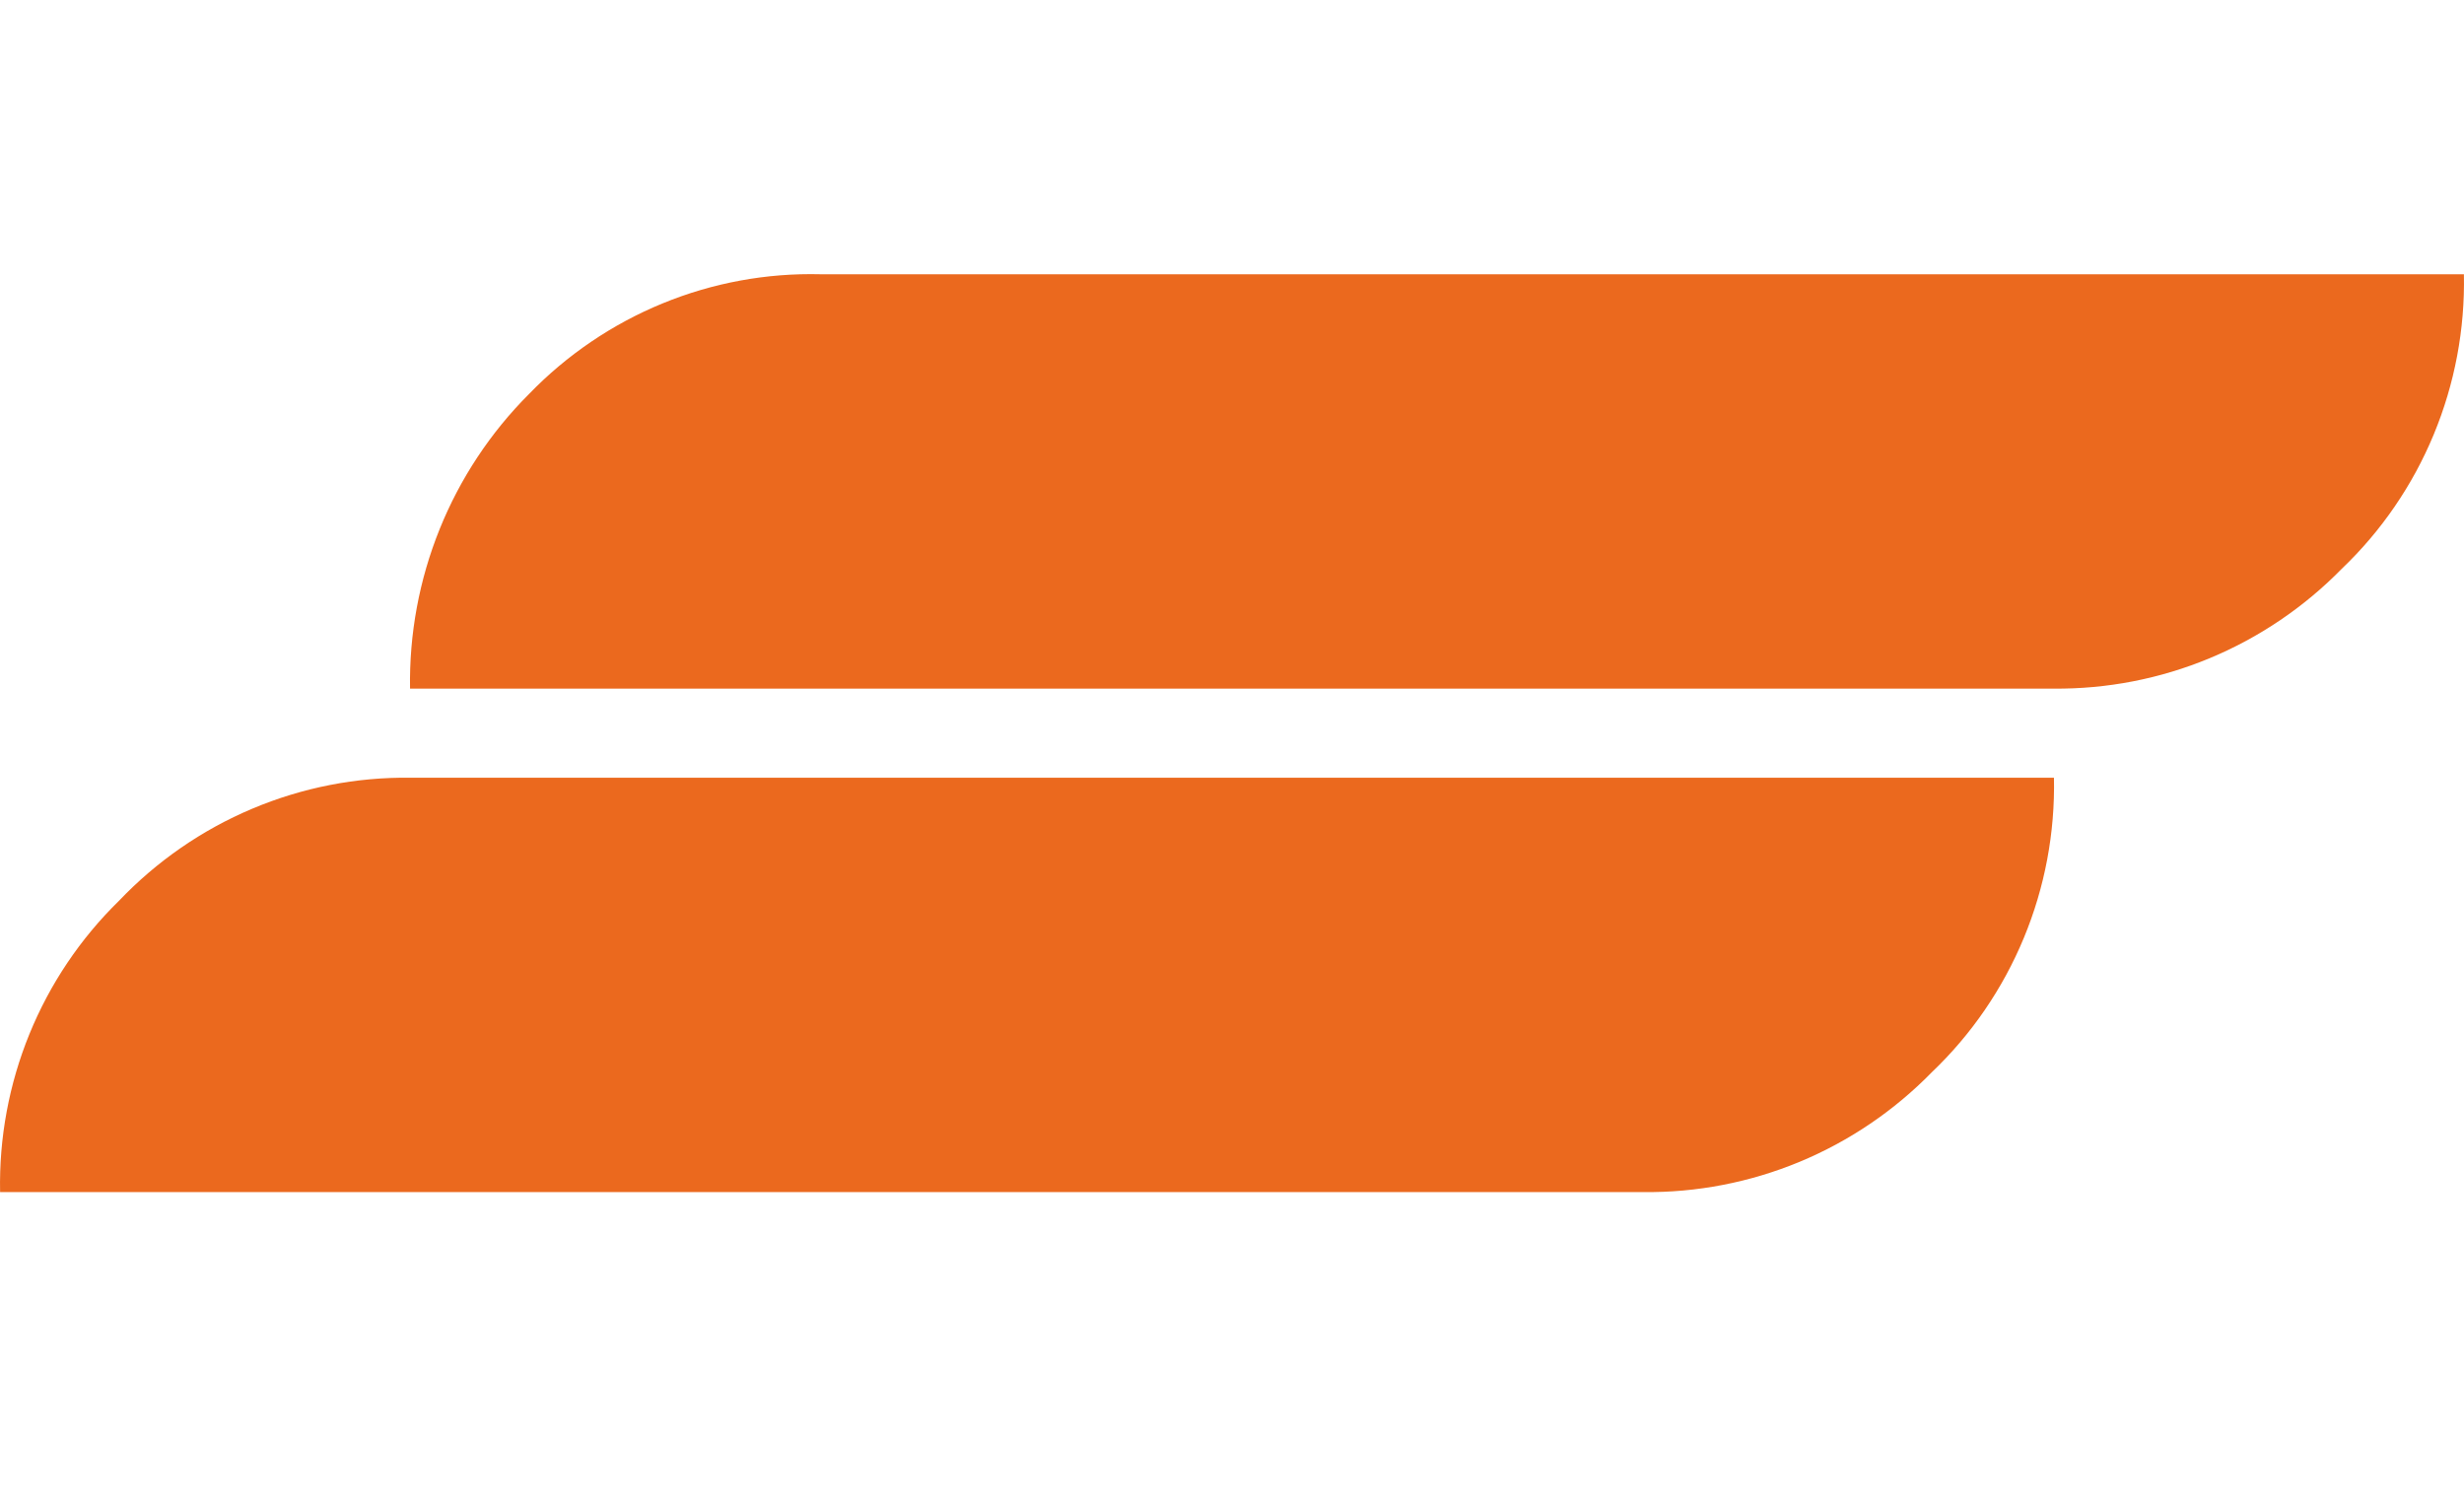
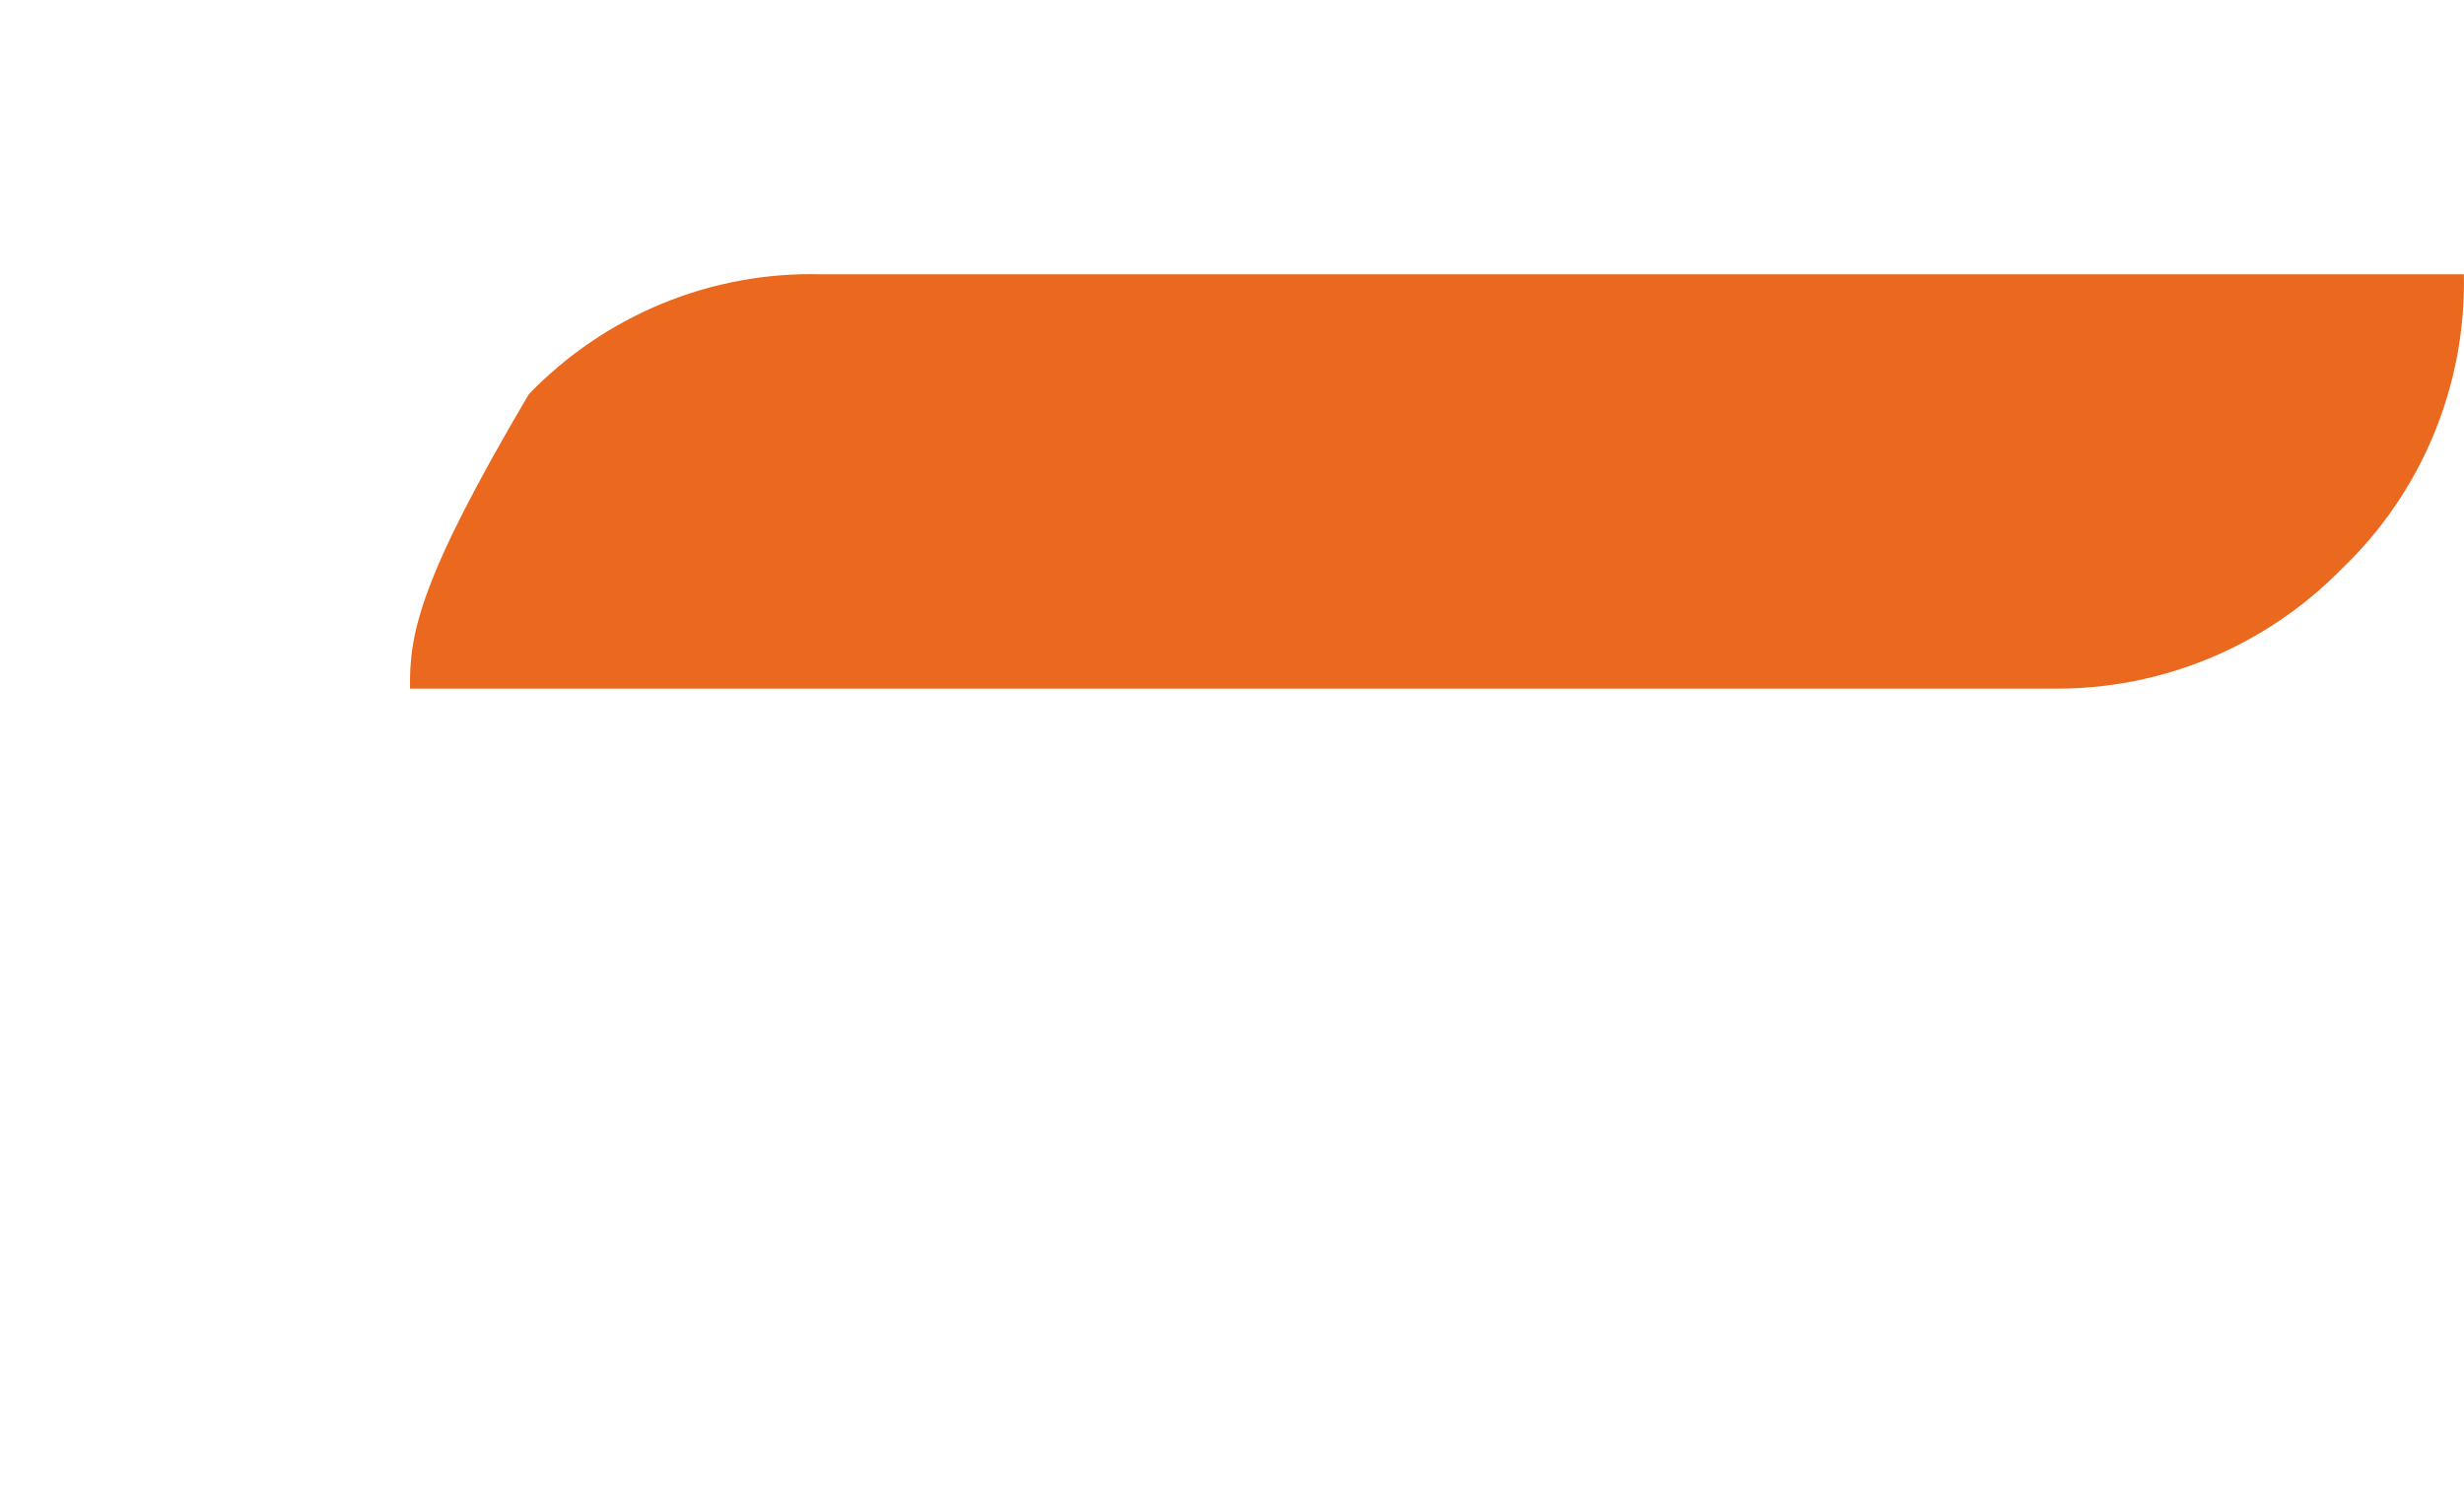
<svg xmlns="http://www.w3.org/2000/svg" width="80" height="49" viewBox="0 0 80 49" fill="none">
-   <path d="M79.017 14.107C79.7 12.46 80.033 10.688 79.997 8.904H26.65C24.89 8.859 23.139 9.182 21.508 9.852C19.877 10.522 18.401 11.524 17.172 12.796C15.923 14.045 14.937 15.536 14.274 17.179C13.611 18.822 13.284 20.583 13.313 22.357H66.661C68.402 22.375 70.129 22.04 71.739 21.371C73.35 20.702 74.81 19.714 76.034 18.464C77.319 17.237 78.335 15.753 79.017 14.107Z" fill="#EB691E" />
-   <path d="M0.956 33.57C0.292 35.197 -0.032 36.944 0.003 38.703H53.35C55.091 38.723 56.819 38.388 58.43 37.72C60.04 37.051 61.501 36.061 62.723 34.81C64.009 33.584 65.025 32.1 65.708 30.453C66.391 28.807 66.724 27.034 66.687 25.25H13.339C11.572 25.226 9.819 25.568 8.189 26.256C6.558 26.943 5.085 27.962 3.861 29.248C2.609 30.472 1.62 31.943 0.956 33.57Z" fill="#EB691E" />
+   <path d="M79.017 14.107C79.7 12.46 80.033 10.688 79.997 8.904H26.65C24.89 8.859 23.139 9.182 21.508 9.852C19.877 10.522 18.401 11.524 17.172 12.796C13.611 18.822 13.284 20.583 13.313 22.357H66.661C68.402 22.375 70.129 22.04 71.739 21.371C73.35 20.702 74.81 19.714 76.034 18.464C77.319 17.237 78.335 15.753 79.017 14.107Z" fill="#EB691E" />
</svg>